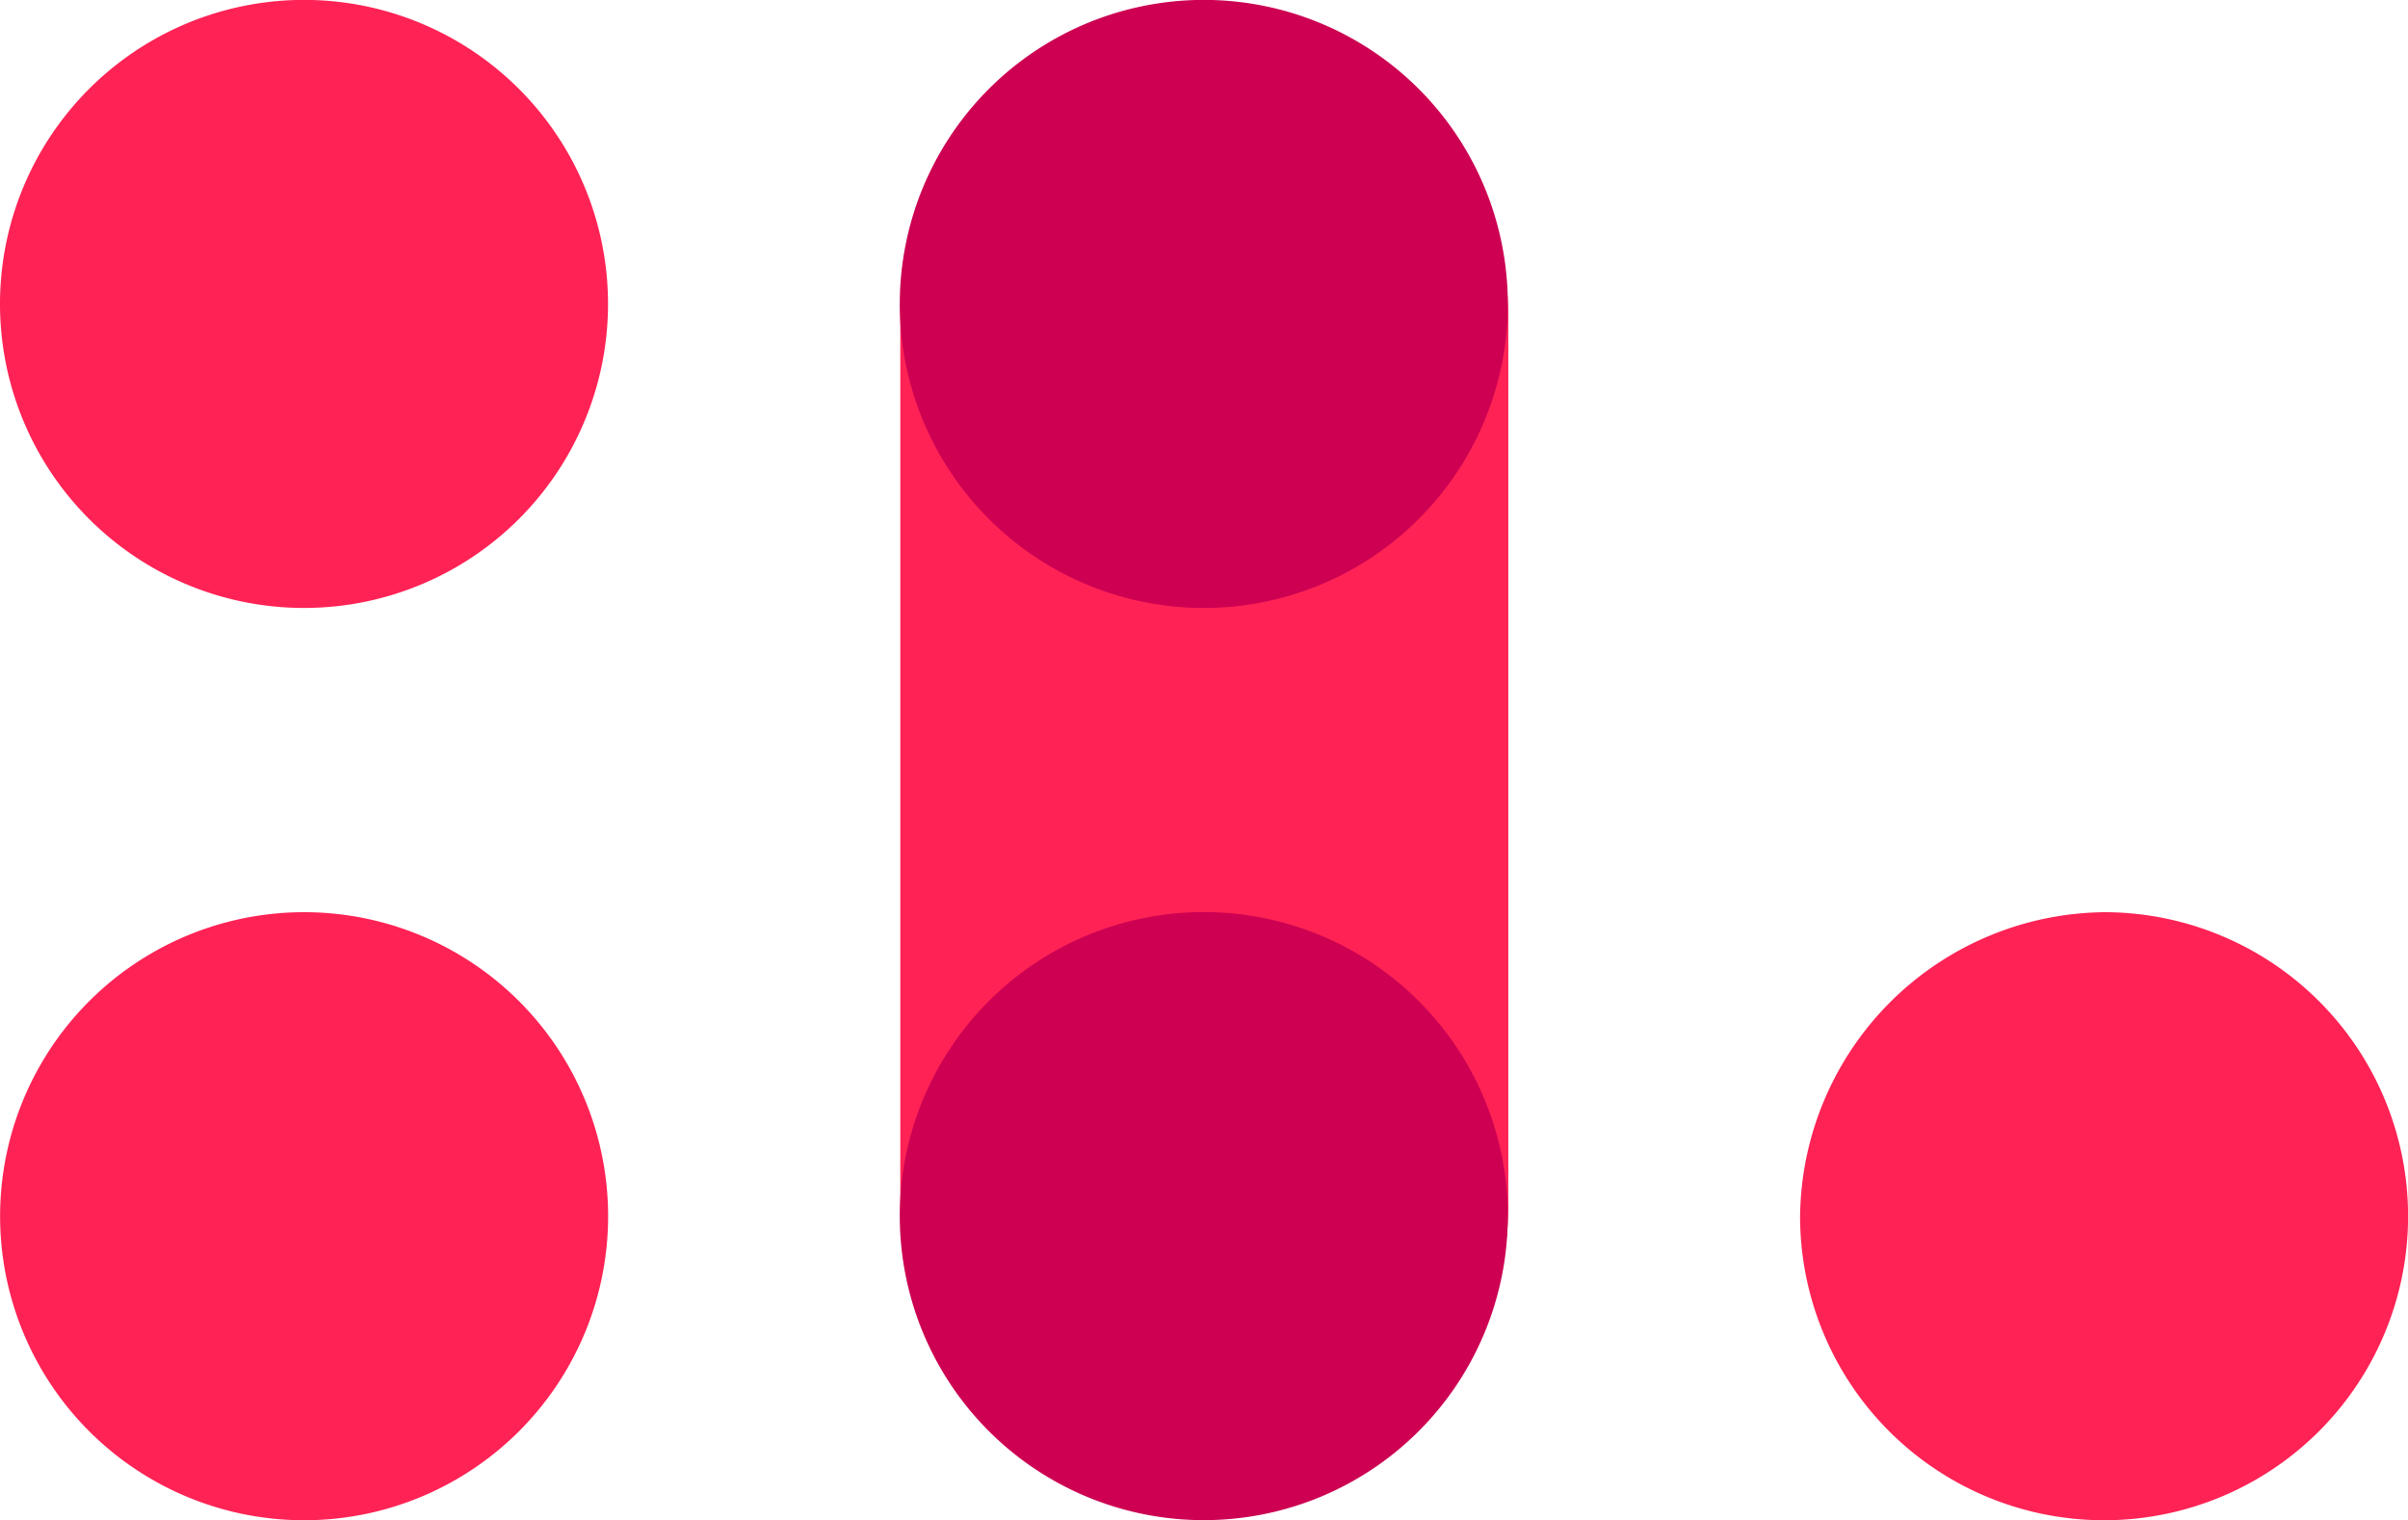
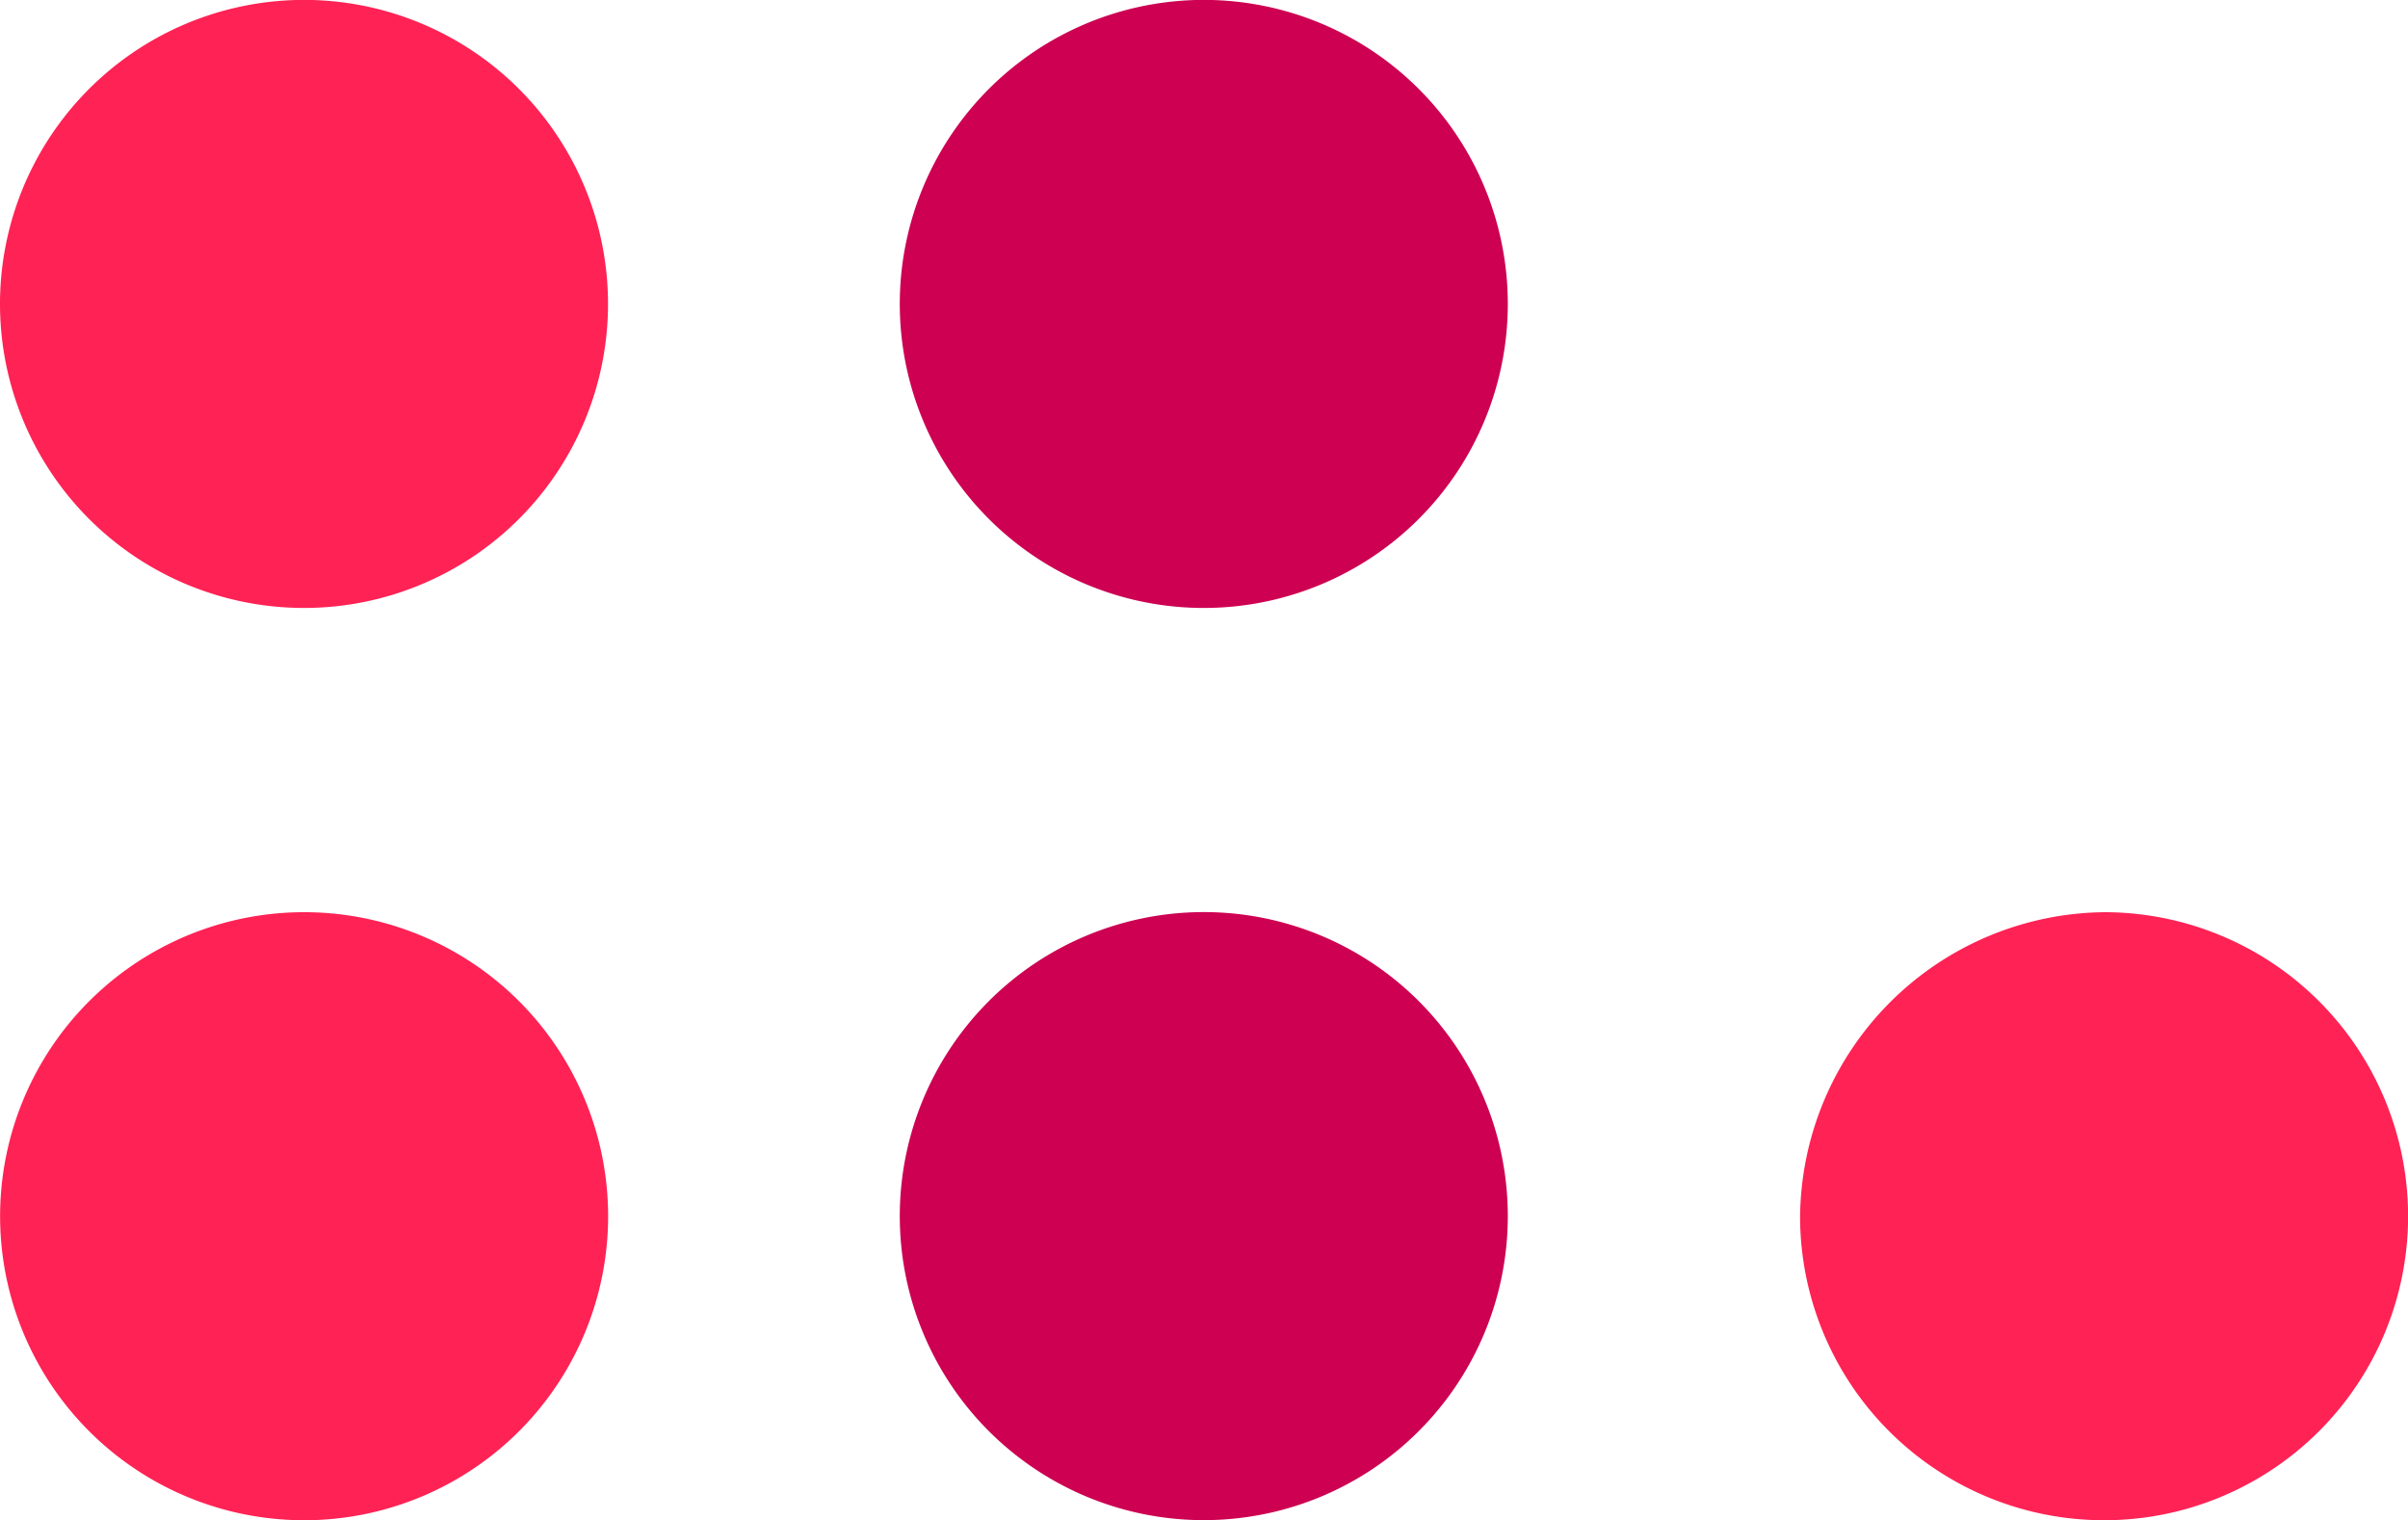
<svg xmlns="http://www.w3.org/2000/svg" width="23.762" height="15" viewBox="0 0 23.762 15">
  <g transform="translate(-65.445)">
    <path d="M1242.87,240.881a3,3,0,1,0,3.011-3.011,3,3,0,0,0-3.011,3.011Z" transform="translate(-1177.424 -228.869)" fill="#f25" fill-rule="evenodd" />
    <path d="M1248.869,215.661a3,3,0,1,0-2.988,2.988,3,3,0,0,0,2.988-2.988Z" transform="translate(-1177.424 -212.65)" fill="#f25" fill-rule="evenodd" />
-     <path d="M1268.1,215.783v8.759a3,3,0,1,0,6,0v-8.759a3,3,0,1,0-6,0Z" transform="translate(-1193.771 -212.65)" fill="#f25" fill-rule="evenodd" />
    <path d="M1274.089,215.661a3,3,0,1,0-2.988,2.988,3,3,0,0,0,2.988-2.988Z" transform="translate(-1193.765 -212.65)" fill="#cd0052" fill-rule="evenodd" />
    <path d="M1274.089,240.881a3,3,0,1,0-2.988,2.988,3,3,0,0,0,2.988-2.988Z" transform="translate(-1193.765 -228.869)" fill="#cd0052" fill-rule="evenodd" />
    <path d="M1293.32,240.881a3,3,0,1,0,3.011-3.011,3.034,3.034,0,0,0-3.011,3.011Z" transform="translate(-1210.112 -228.869)" fill="#f25" fill-rule="evenodd" />
  </g>
</svg>